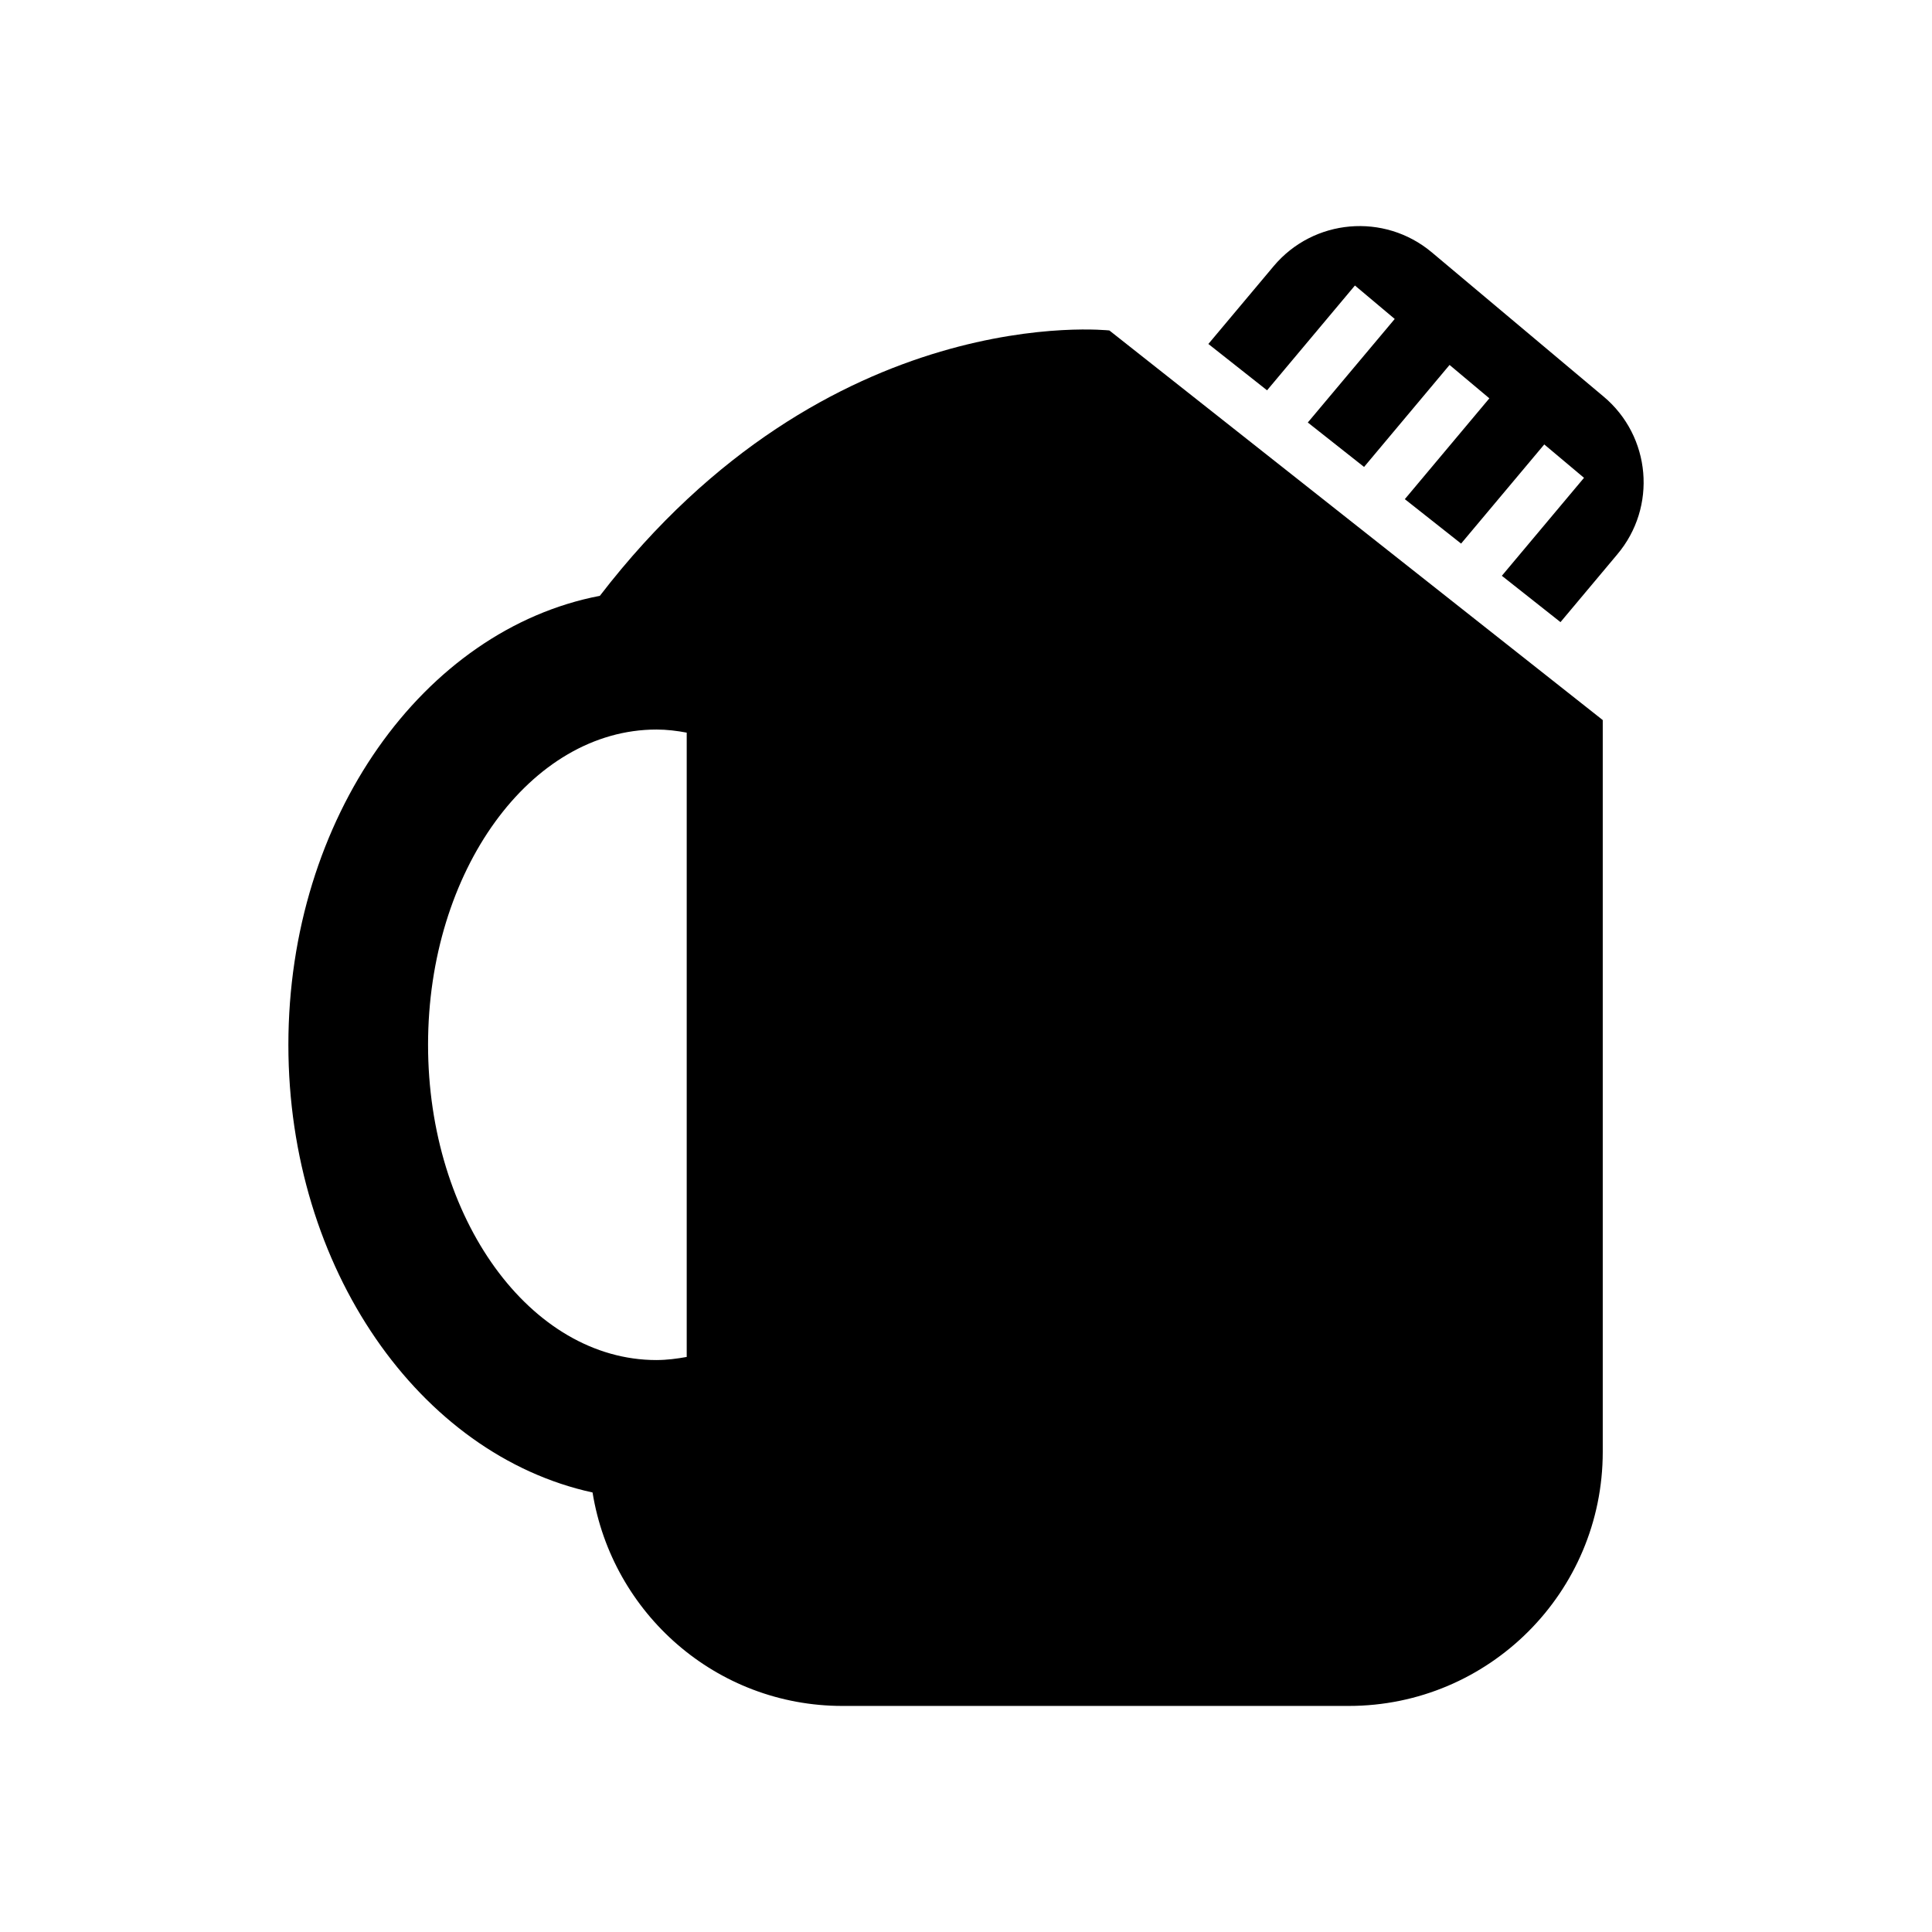
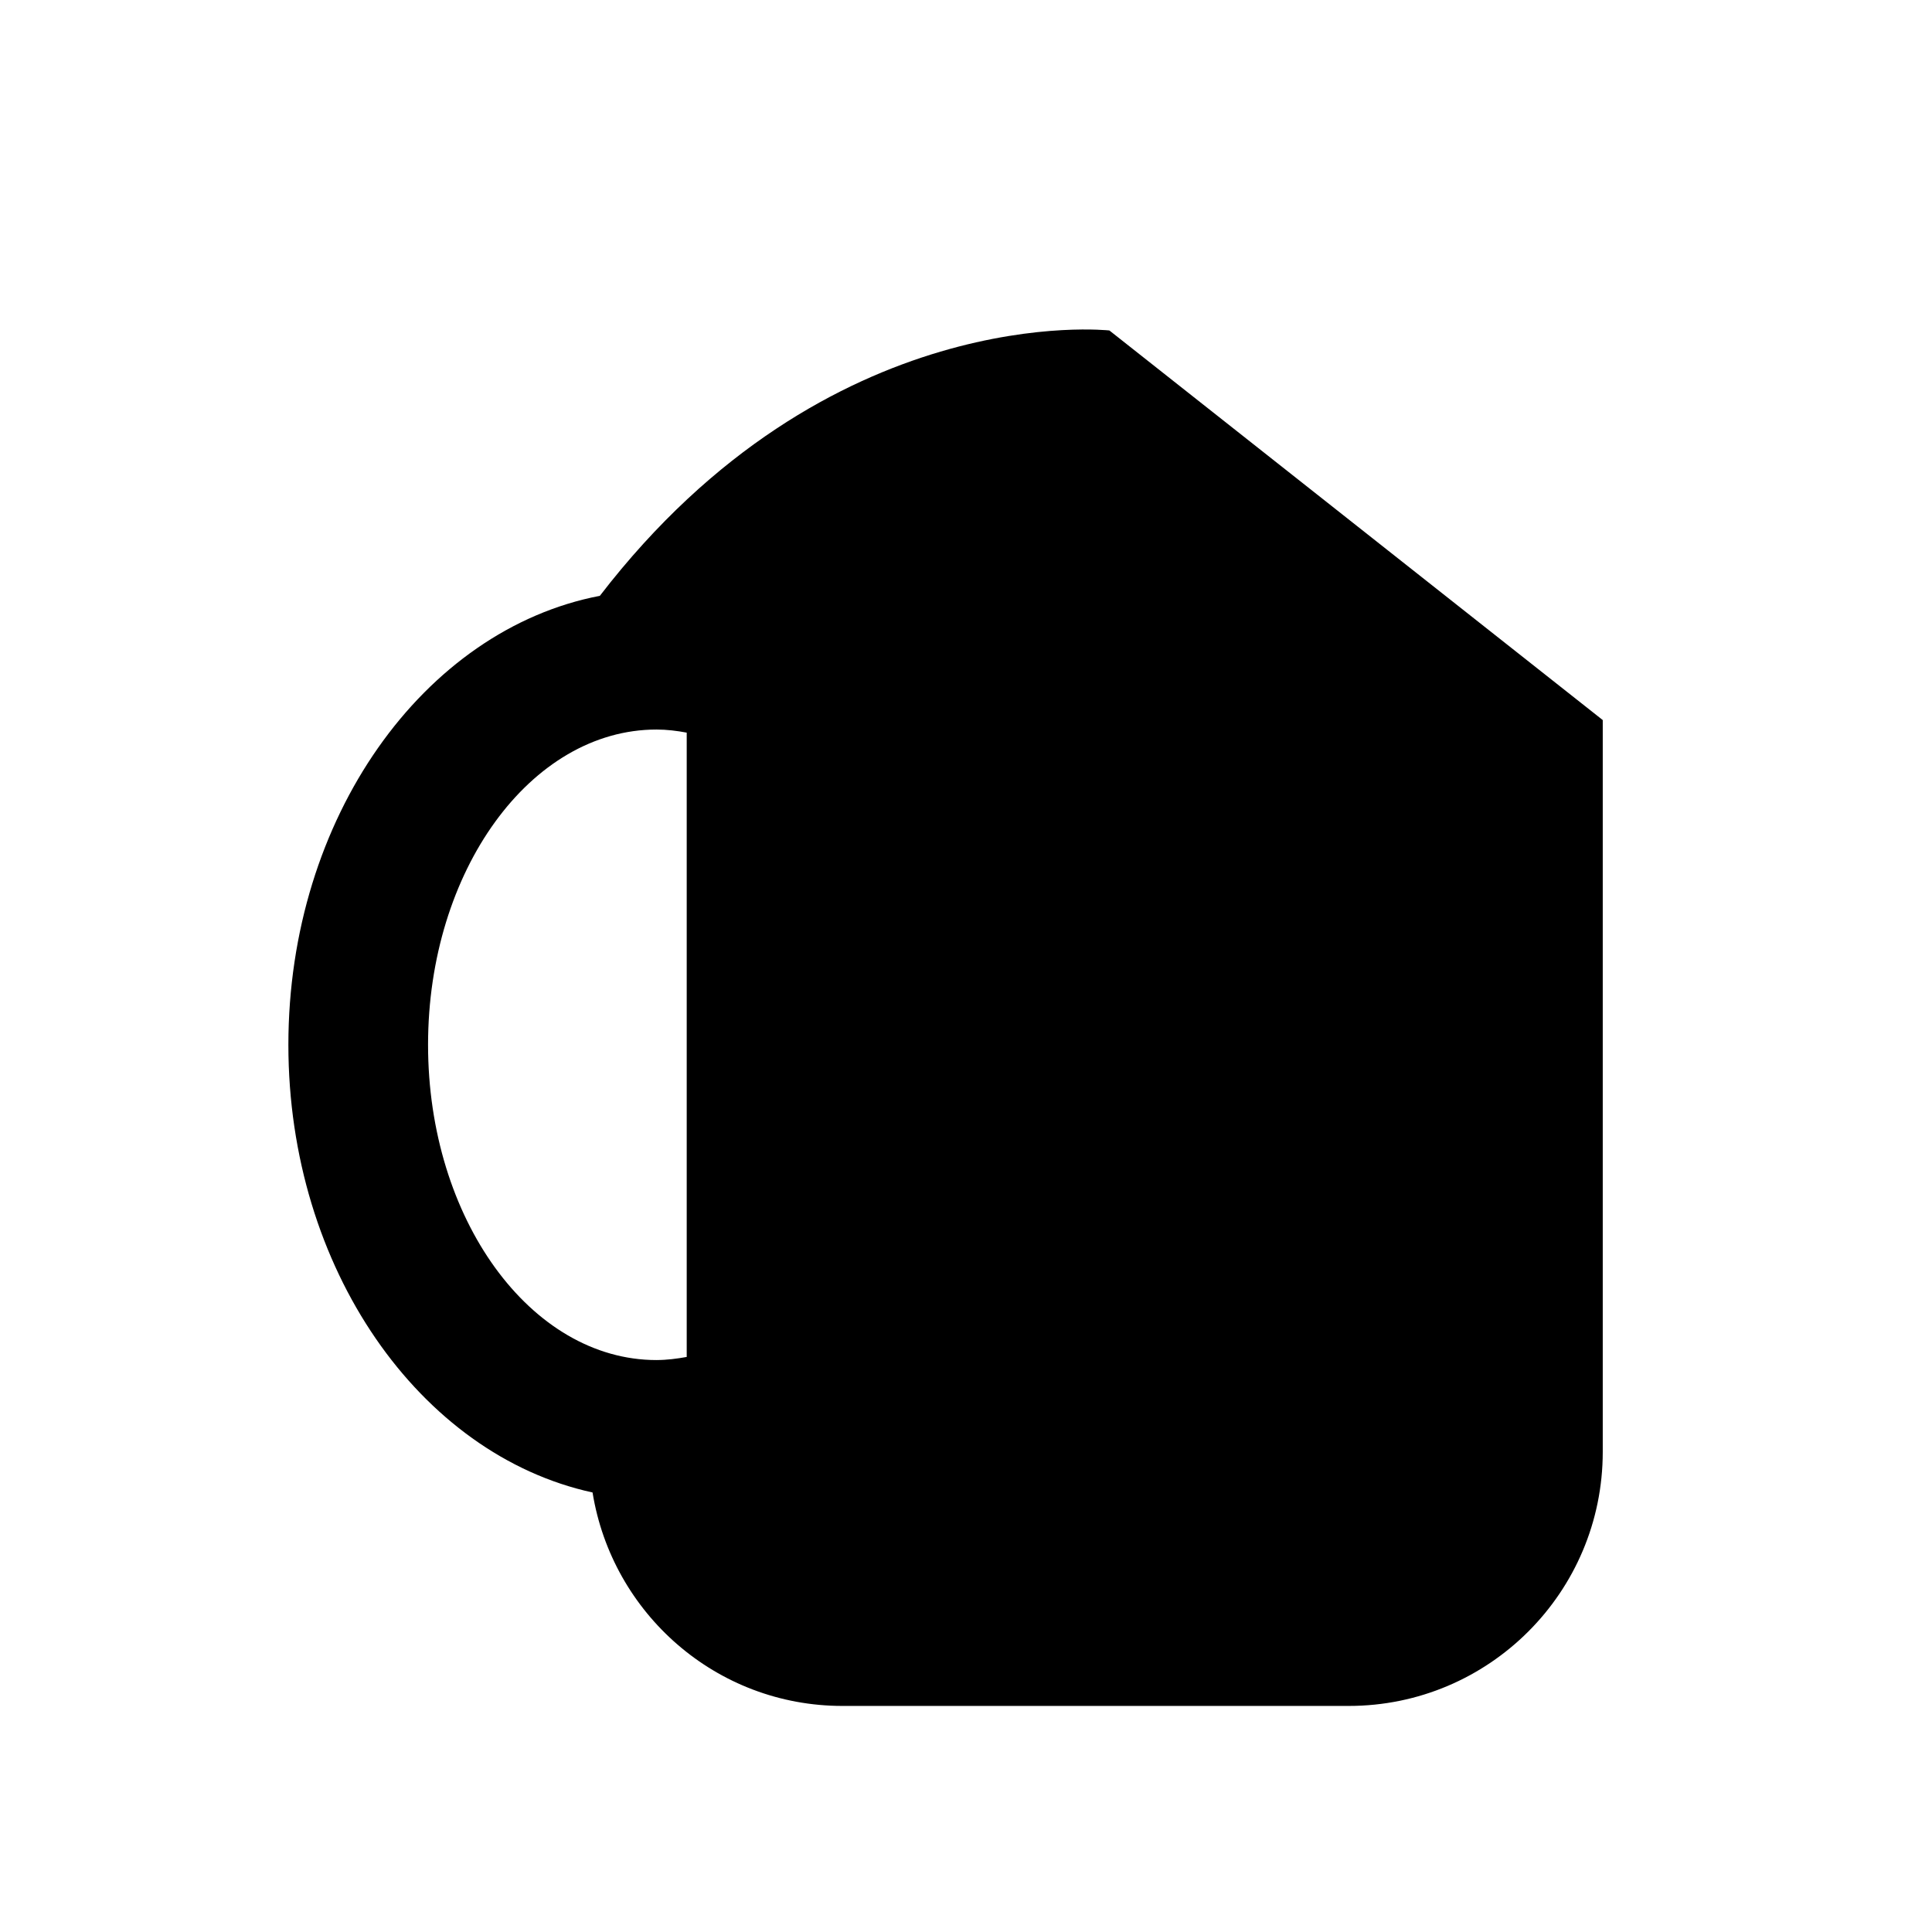
<svg xmlns="http://www.w3.org/2000/svg" fill="#000000" width="800px" height="800px" version="1.1" viewBox="144 144 512 512">
  <g>
    <path d="m302.97 301.9c-46.695 8.957-82.547 58.836-82.547 118.99 0 59.34 34.875 108.68 80.609 118.63 5.18 32.039 32.762 56.57 66.234 56.57h134.16c37.172 0 67.32-30.148 67.32-67.336v-193.93l-130.75-103.25c0 0.02-74.391-8.484-135.02 70.316zm15.02 202.53c-33.395 0-60.551-37.473-60.551-83.555 0-46.051 27.16-83.539 60.551-83.539 2.707 0 5.383 0.332 7.996 0.82v165.45c-2.613 0.473-5.289 0.82-7.996 0.82z" />
-     <path d="m568.96 249.09-45.531-38.227c-12.594-10.547-31.332-8.895-41.879 3.652l-17.32 20.641 15.555 12.281 23.285-27.773 10.547 8.863-23.035 27.441 14.91 11.777 22.656-27.031 10.547 8.848-22.402 26.719 14.91 11.777 22.043-26.277 10.531 8.848-21.773 25.961 15.539 12.281 15.035-17.934c10.613-12.566 8.961-31.301-3.617-41.848z" />
  </g>
</svg>